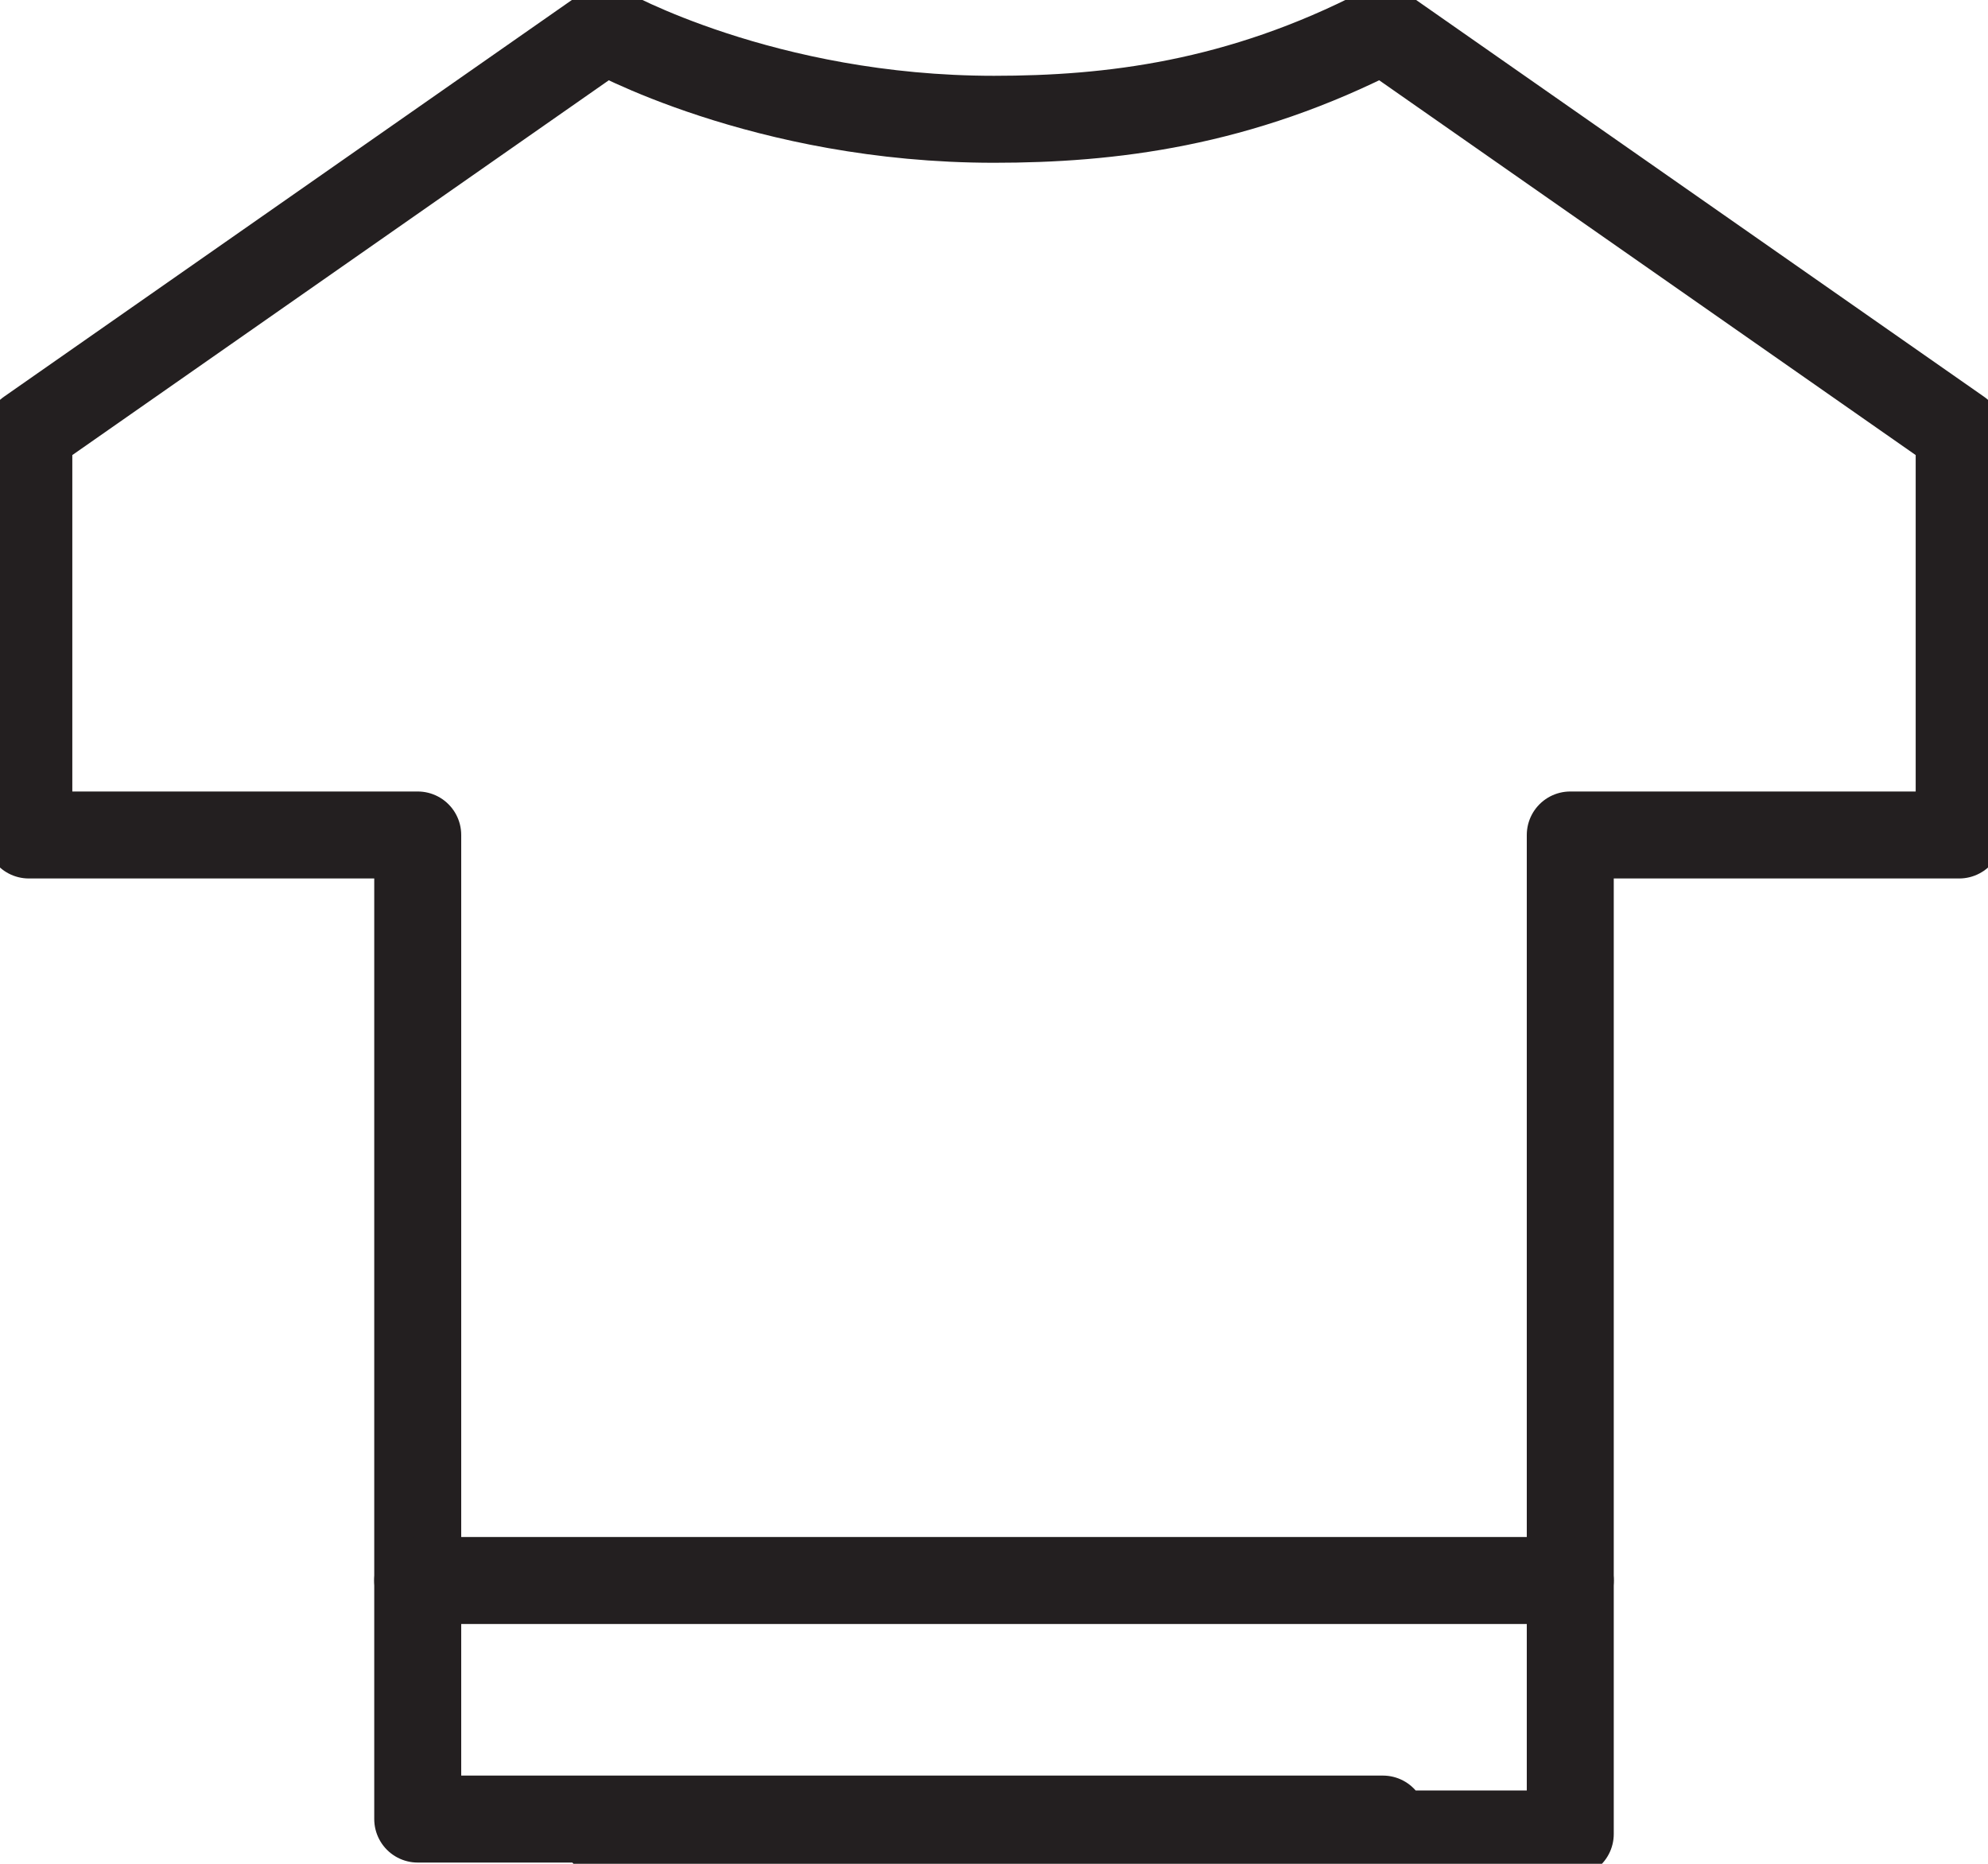
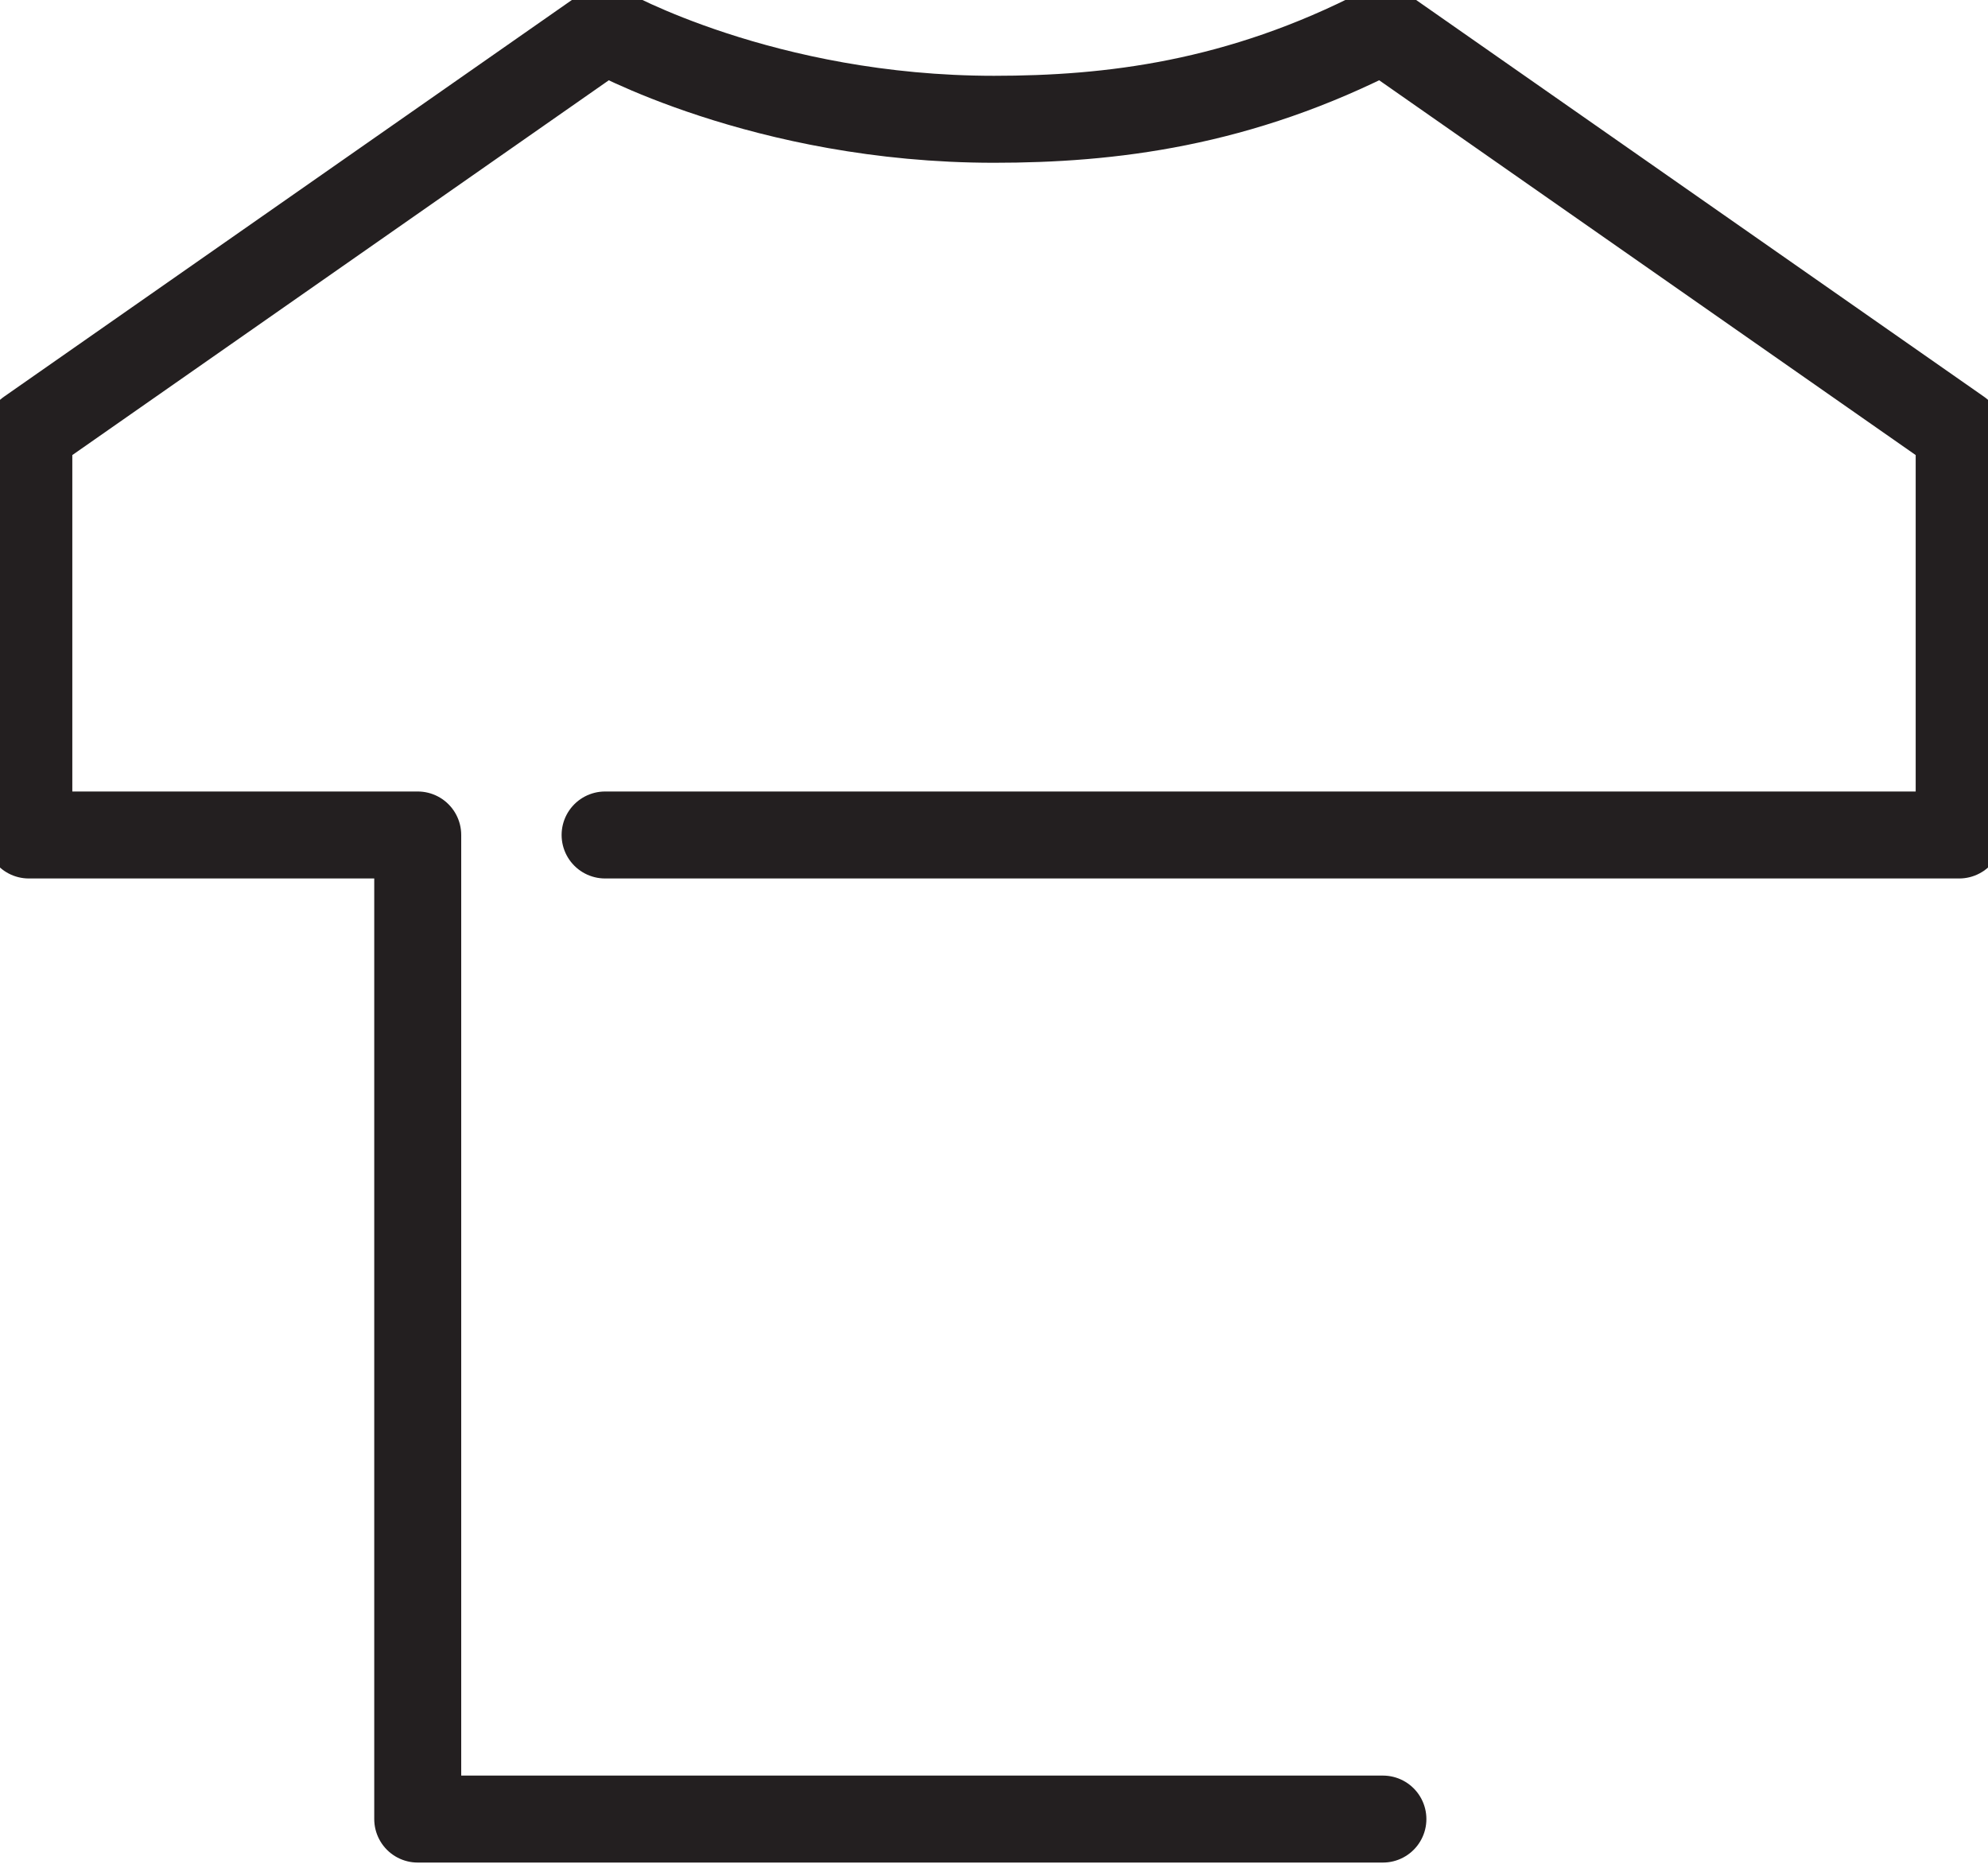
<svg xmlns="http://www.w3.org/2000/svg" width="16" height="15" viewBox="0 0 16 15" fill="none">
  <g clip-path="url(#clip0)">
-     <path d="M11.13 14.64H3.362V6.72H0.232V3.48L4.87 0.24C4.87 0.24 6.145 0.96 8 0.96C8.928 0.96 9.971 0.84 11.13 0.24L15.768 3.48V6.72H12.638V14.76H4.87" stroke="#231F20" stroke-width="0.7" stroke-miterlimit="10" stroke-linecap="round" stroke-linejoin="round" />
-     <path d="M3.362 12.72H12.638" stroke="#231F20" stroke-width="0.7" stroke-miterlimit="10" stroke-linecap="round" stroke-linejoin="round" />
+     <path d="M11.13 14.64H3.362V6.72H0.232V3.48L4.87 0.24C4.87 0.24 6.145 0.96 8 0.96C8.928 0.96 9.971 0.84 11.13 0.24L15.768 3.48V6.72H12.638H4.87" stroke="#231F20" stroke-width="0.7" stroke-miterlimit="10" stroke-linecap="round" stroke-linejoin="round" />
  </g>
  <defs>
    <clipPath id="clip0">
      <rect width="16" height="15" fill="white" />
    </clipPath>
  </defs>
</svg>